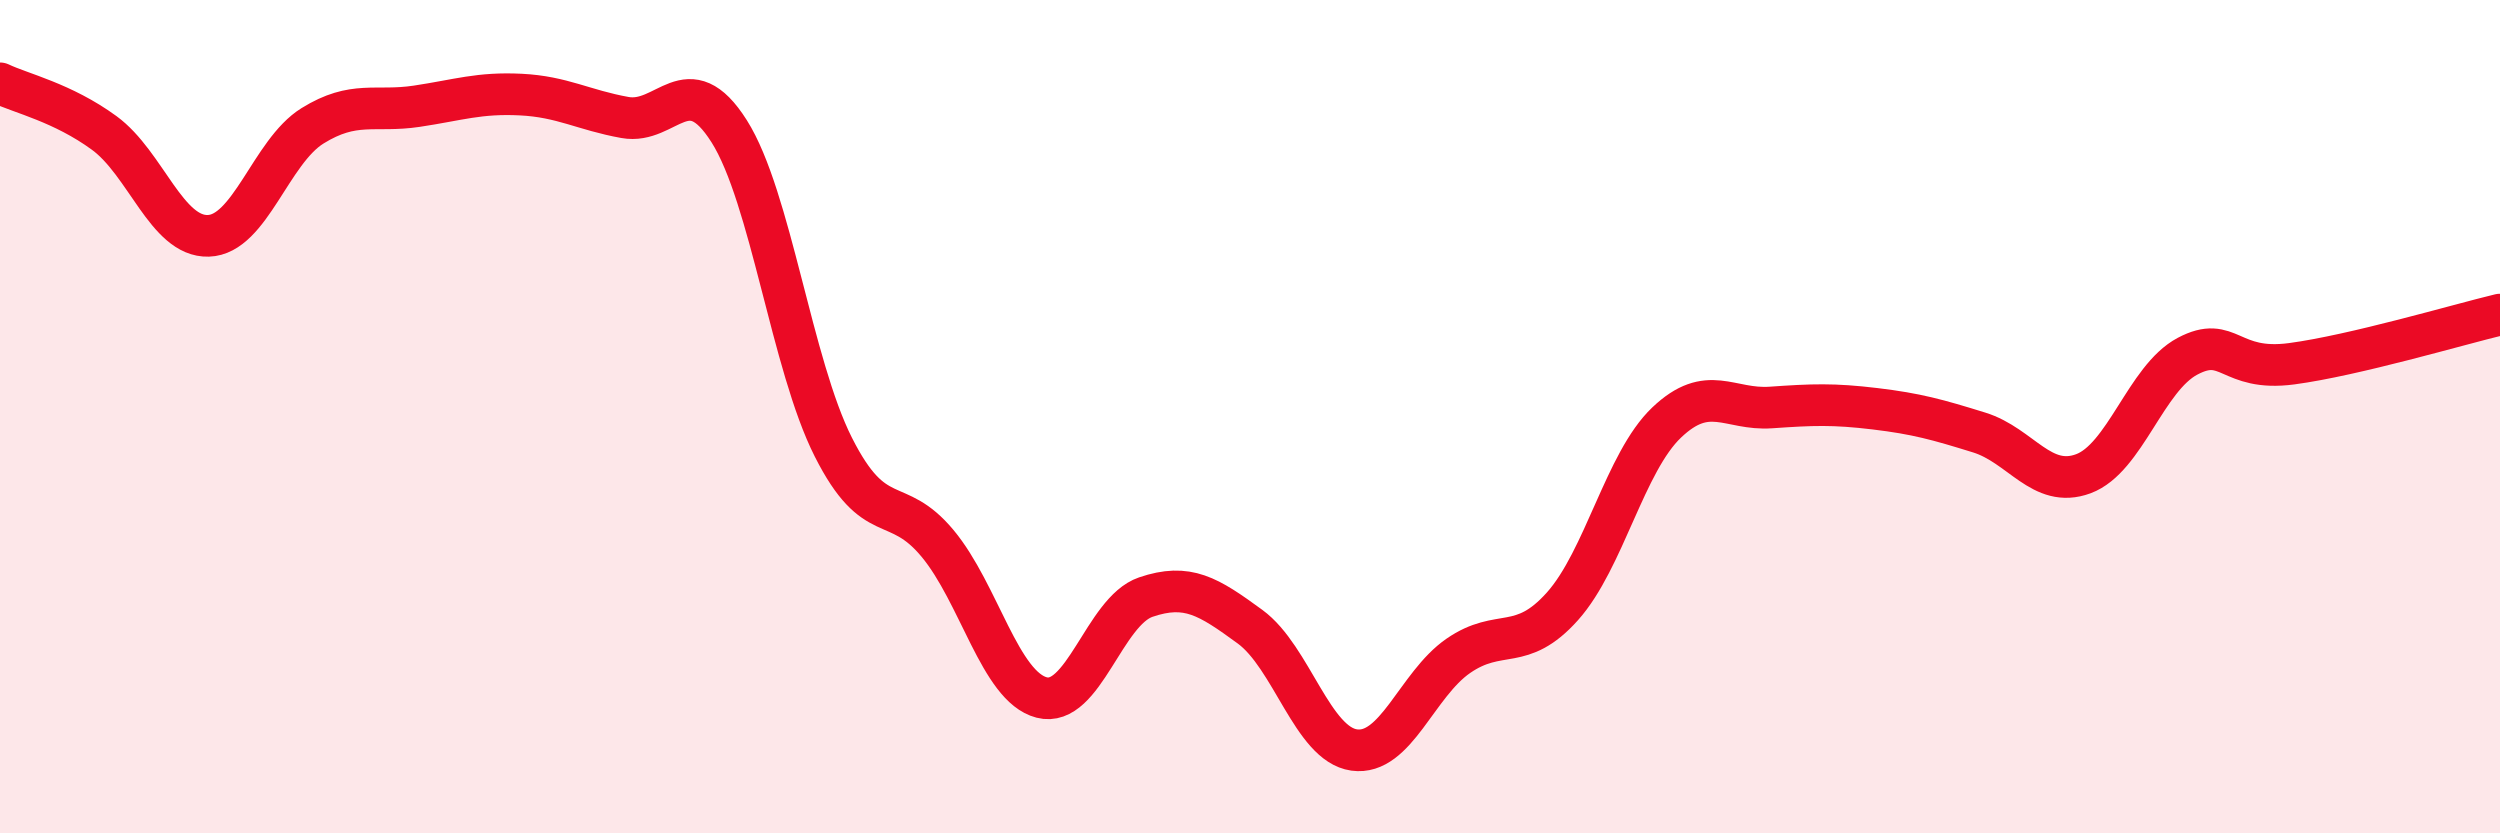
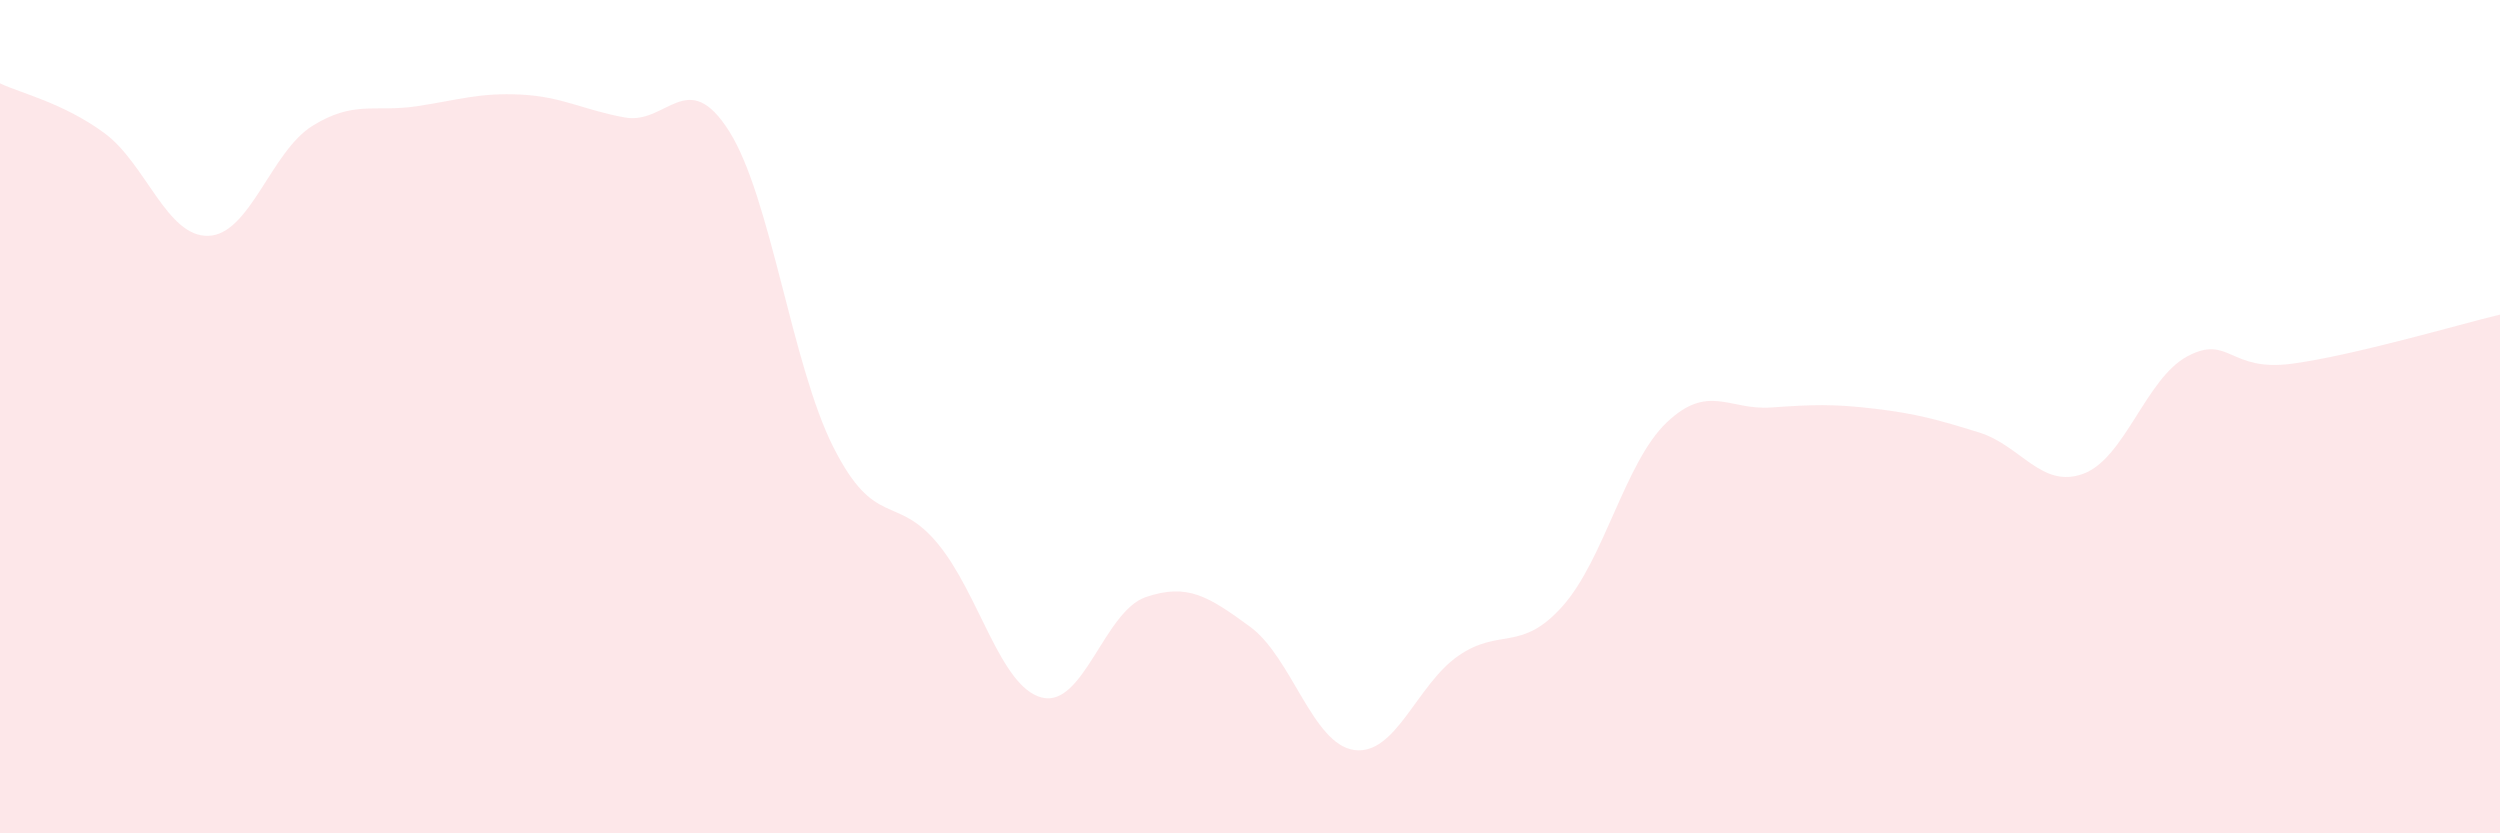
<svg xmlns="http://www.w3.org/2000/svg" width="60" height="20" viewBox="0 0 60 20">
  <path d="M 0,2 C 0.5,2.24 1.5,2.46 2.5,3.19 C 3.5,3.92 4,5.69 5,5.66 C 6,5.63 6.5,3.64 7.5,3.02 C 8.5,2.4 9,2.7 10,2.55 C 11,2.4 11.5,2.22 12.5,2.27 C 13.5,2.32 14,2.64 15,2.82 C 16,3 16.5,1.57 17.5,3.15 C 18.5,4.73 19,8.75 20,10.73 C 21,12.71 21.5,11.84 22.5,13.04 C 23.5,14.24 24,16.48 25,16.74 C 26,17 26.5,14.67 27.5,14.33 C 28.5,13.99 29,14.31 30,15.04 C 31,15.77 31.5,17.86 32.5,18 C 33.5,18.14 34,16.43 35,15.74 C 36,15.05 36.5,15.67 37.5,14.55 C 38.5,13.43 39,11.09 40,10.14 C 41,9.19 41.5,9.85 42.5,9.78 C 43.5,9.71 44,9.69 45,9.81 C 46,9.93 46.5,10.07 47.5,10.38 C 48.5,10.69 49,11.74 50,11.37 C 51,11 51.5,9.08 52.5,8.55 C 53.5,8.02 53.5,8.93 55,8.73 C 56.5,8.53 59,7.79 60,7.55L60 20L0 20Z" fill="#EB0A25" opacity="0.1" stroke-linecap="round" stroke-linejoin="round" />
-   <path d="M 0,2 C 0.5,2.24 1.5,2.46 2.5,3.19 C 3.5,3.92 4,5.69 5,5.66 C 6,5.63 6.5,3.64 7.5,3.02 C 8.5,2.4 9,2.7 10,2.55 C 11,2.4 11.5,2.22 12.5,2.27 C 13.5,2.32 14,2.64 15,2.82 C 16,3 16.5,1.57 17.5,3.15 C 18.5,4.73 19,8.75 20,10.73 C 21,12.71 21.5,11.84 22.5,13.04 C 23.5,14.24 24,16.48 25,16.74 C 26,17 26.5,14.67 27.5,14.33 C 28.5,13.99 29,14.31 30,15.04 C 31,15.77 31.5,17.86 32.5,18 C 33.5,18.14 34,16.43 35,15.74 C 36,15.05 36.5,15.67 37.5,14.55 C 38.5,13.43 39,11.09 40,10.14 C 41,9.19 41.5,9.85 42.5,9.78 C 43.5,9.71 44,9.69 45,9.81 C 46,9.93 46.5,10.07 47.5,10.38 C 48.5,10.69 49,11.74 50,11.37 C 51,11 51.5,9.08 52.5,8.55 C 53.5,8.02 53.5,8.93 55,8.73 C 56.5,8.53 59,7.79 60,7.55" stroke="#EB0A25" stroke-width="1" fill="none" stroke-linecap="round" stroke-linejoin="round" />
</svg>